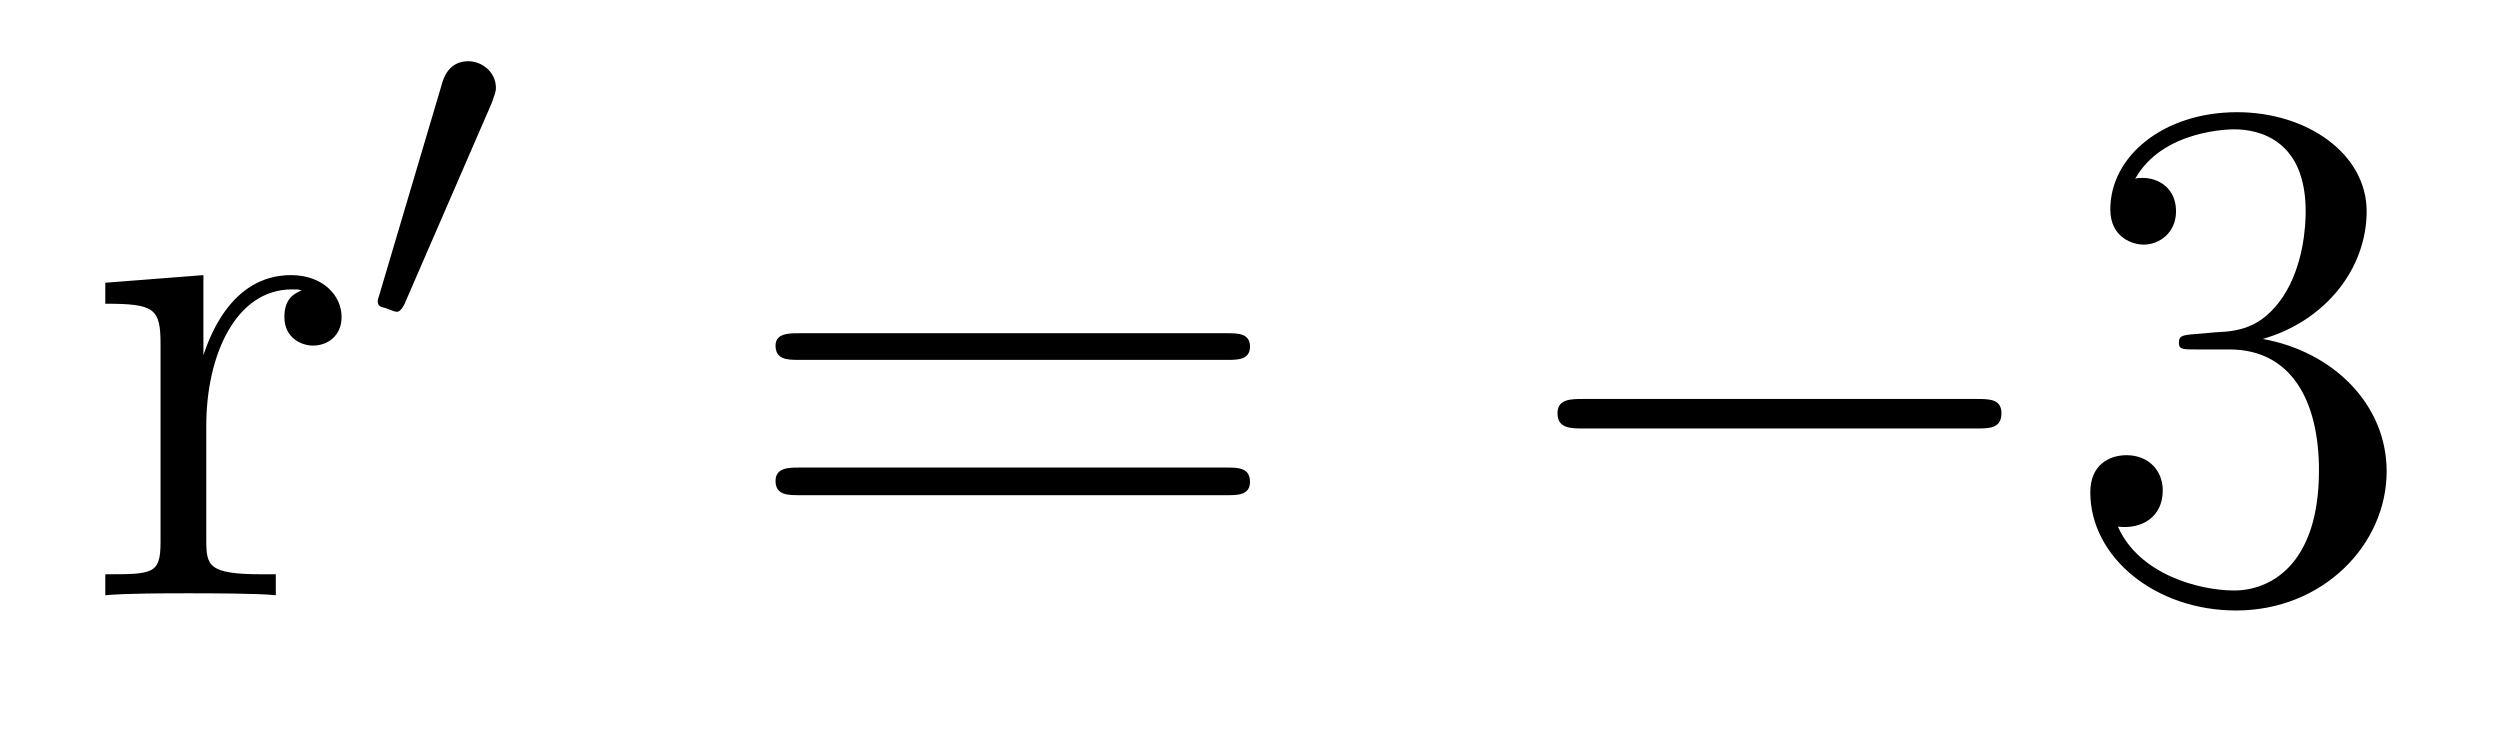
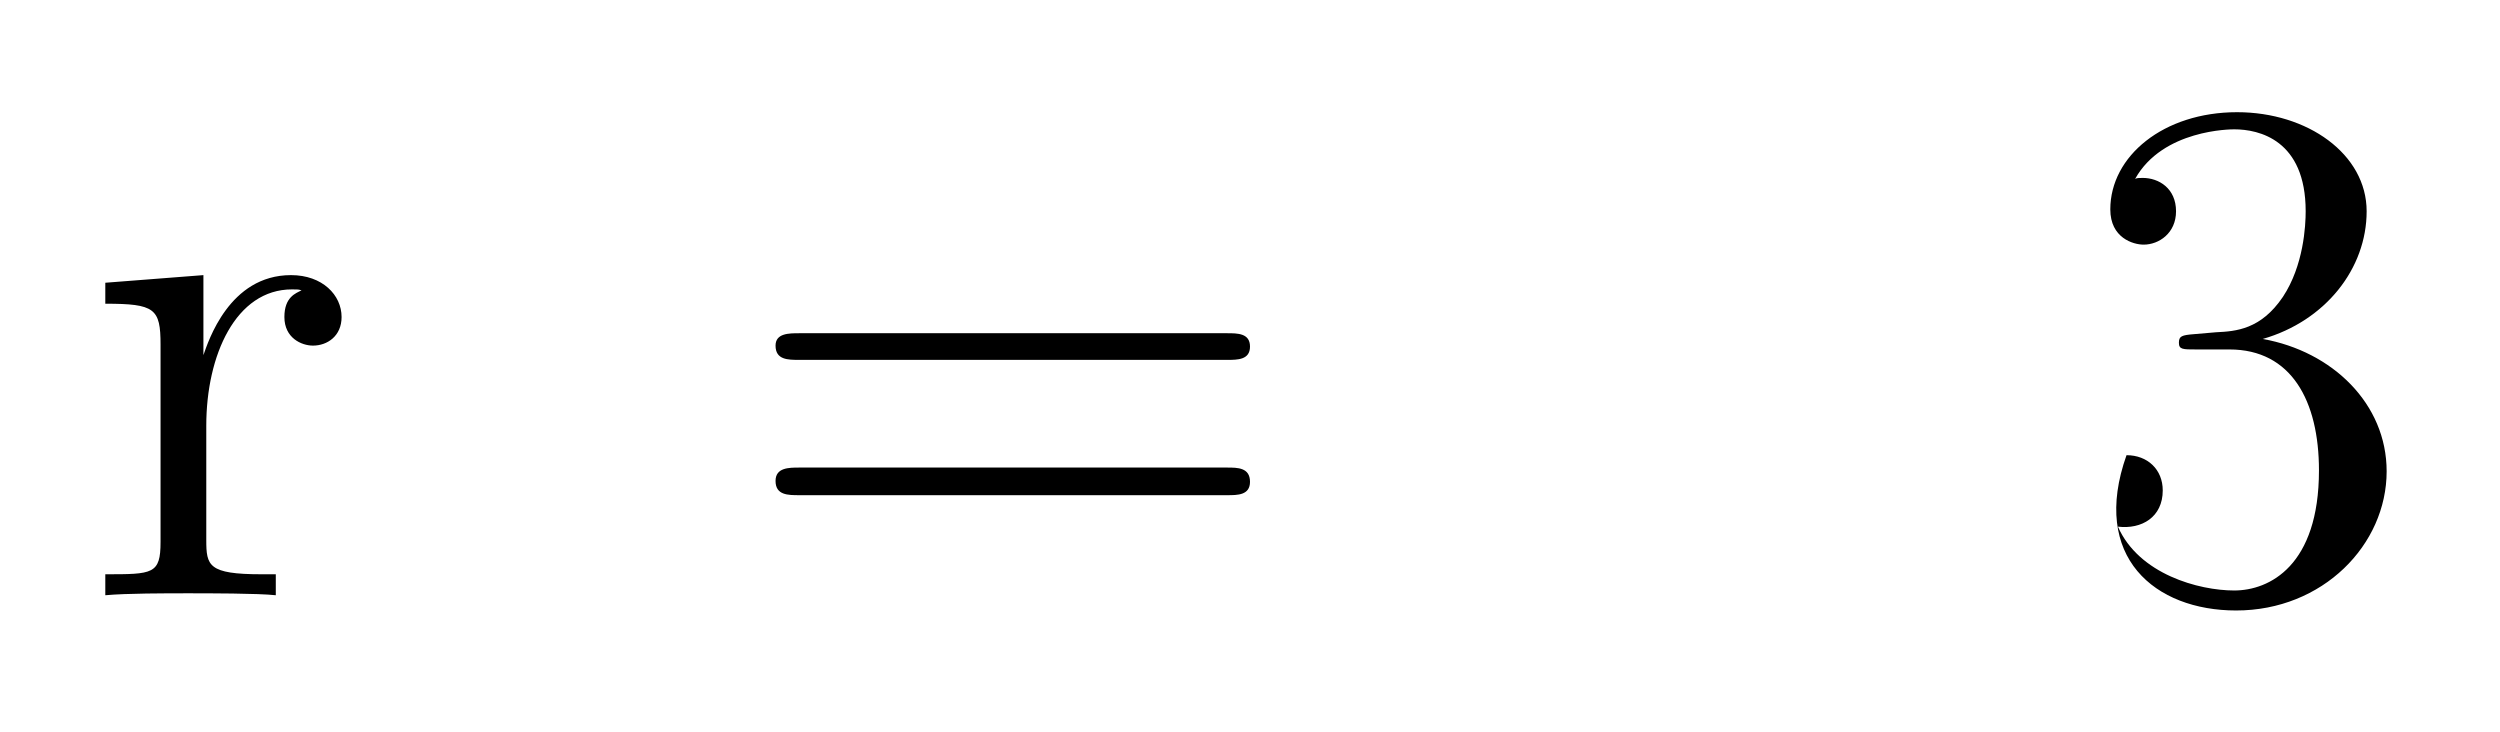
<svg xmlns="http://www.w3.org/2000/svg" height="12pt" version="1.1" viewBox="0 -12 41 12" width="41pt">
  <g id="page1">
    <g transform="matrix(1 0 0 1 -127 652)">
      <path d="M130.383 -657.02C130.383 -658.176 130.867 -659.254 131.789 -659.254C131.883 -659.254 131.898 -659.254 131.945 -659.238C131.852 -659.191 131.664 -659.129 131.664 -658.801C131.664 -658.457 131.945 -658.332 132.133 -658.332C132.367 -658.332 132.602 -658.488 132.602 -658.801C132.602 -659.16 132.289 -659.488 131.773 -659.488C130.758 -659.488 130.414 -658.395 130.336 -658.176V-659.488L128.727 -659.363V-659.019C129.539 -659.019 129.633 -658.941 129.633 -658.348V-655.113C129.633 -654.582 129.508 -654.582 128.727 -654.582V-654.238C129.07 -654.27 129.727 -654.27 130.086 -654.27C130.398 -654.27 131.242 -654.27 131.523 -654.238V-654.582H131.289C130.414 -654.582 130.383 -654.723 130.383 -655.145V-657.02ZM132.957 -654.238" fill-rule="evenodd" />
-       <path d="M135.07 -662.324C135.102 -662.434 135.133 -662.481 135.133 -662.559C135.133 -662.824 134.898 -662.996 134.68 -662.996C134.367 -662.996 134.273 -662.73 134.242 -662.605L133.227 -659.184C133.195 -659.09 133.195 -659.074 133.195 -659.059C133.195 -658.98 133.242 -658.965 133.32 -658.949C133.477 -658.887 133.492 -658.887 133.508 -658.887S133.57 -658.887 133.633 -659.012L135.07 -662.324ZM135.238 -658.559" fill-rule="evenodd" />
      <path d="M147.125 -658.098C147.297 -658.098 147.5 -658.098 147.5 -658.316C147.5 -658.535 147.297 -658.535 147.125 -658.535H140.109C139.938 -658.535 139.719 -658.535 139.719 -658.332C139.719 -658.098 139.922 -658.098 140.109 -658.098H147.125ZM147.125 -655.879C147.297 -655.879 147.5 -655.879 147.5 -656.098C147.5 -656.332 147.297 -656.332 147.125 -656.332H140.109C139.938 -656.332 139.719 -656.332 139.719 -656.113C139.719 -655.879 139.922 -655.879 140.109 -655.879H147.125ZM148.195 -654.238" fill-rule="evenodd" />
-       <path d="M159.418 -656.973C159.621 -656.973 159.824 -656.973 159.824 -657.223C159.824 -657.457 159.621 -657.457 159.418 -657.457H152.965C152.762 -657.457 152.543 -657.457 152.543 -657.223C152.543 -656.973 152.762 -656.973 152.965 -656.973H159.418ZM160.797 -654.238" fill-rule="evenodd" />
-       <path d="M162.984 -658.52C162.781 -658.504 162.734 -658.488 162.734 -658.379C162.734 -658.269 162.797 -658.269 163.016 -658.269H163.563C164.578 -658.269 165.031 -657.426 165.031 -656.285C165.031 -654.723 164.219 -654.316 163.641 -654.316C163.062 -654.316 162.078 -654.582 161.734 -655.363C162.125 -655.316 162.469 -655.52 162.469 -655.957C162.469 -656.301 162.219 -656.535 161.875 -656.535C161.594 -656.535 161.281 -656.379 161.281 -655.926C161.281 -654.863 162.344 -653.988 163.672 -653.988C165.094 -653.988 166.141 -655.066 166.141 -656.27C166.141 -657.379 165.25 -658.238 164.109 -658.441C165.141 -658.738 165.813 -659.598 165.813 -660.535C165.813 -661.473 164.844 -662.16 163.688 -662.16C162.484 -662.16 161.609 -661.441 161.609 -660.566C161.609 -660.098 161.984 -659.988 162.156 -659.988C162.406 -659.988 162.687 -660.176 162.687 -660.535C162.687 -660.91 162.406 -661.082 162.141 -661.082C162.078 -661.082 162.047 -661.082 162.016 -661.066C162.469 -661.879 163.594 -661.879 163.641 -661.879C164.047 -661.879 164.813 -661.707 164.813 -660.535C164.813 -660.301 164.781 -659.645 164.438 -659.129C164.078 -658.598 163.672 -658.566 163.344 -658.551L162.984 -658.52ZM166.676 -654.238" fill-rule="evenodd" />
+       <path d="M162.984 -658.52C162.781 -658.504 162.734 -658.488 162.734 -658.379C162.734 -658.269 162.797 -658.269 163.016 -658.269H163.563C164.578 -658.269 165.031 -657.426 165.031 -656.285C165.031 -654.723 164.219 -654.316 163.641 -654.316C163.062 -654.316 162.078 -654.582 161.734 -655.363C162.125 -655.316 162.469 -655.52 162.469 -655.957C162.469 -656.301 162.219 -656.535 161.875 -656.535C161.281 -654.863 162.344 -653.988 163.672 -653.988C165.094 -653.988 166.141 -655.066 166.141 -656.27C166.141 -657.379 165.25 -658.238 164.109 -658.441C165.141 -658.738 165.813 -659.598 165.813 -660.535C165.813 -661.473 164.844 -662.16 163.688 -662.16C162.484 -662.16 161.609 -661.441 161.609 -660.566C161.609 -660.098 161.984 -659.988 162.156 -659.988C162.406 -659.988 162.687 -660.176 162.687 -660.535C162.687 -660.91 162.406 -661.082 162.141 -661.082C162.078 -661.082 162.047 -661.082 162.016 -661.066C162.469 -661.879 163.594 -661.879 163.641 -661.879C164.047 -661.879 164.813 -661.707 164.813 -660.535C164.813 -660.301 164.781 -659.645 164.438 -659.129C164.078 -658.598 163.672 -658.566 163.344 -658.551L162.984 -658.52ZM166.676 -654.238" fill-rule="evenodd" />
    </g>
  </g>
</svg>